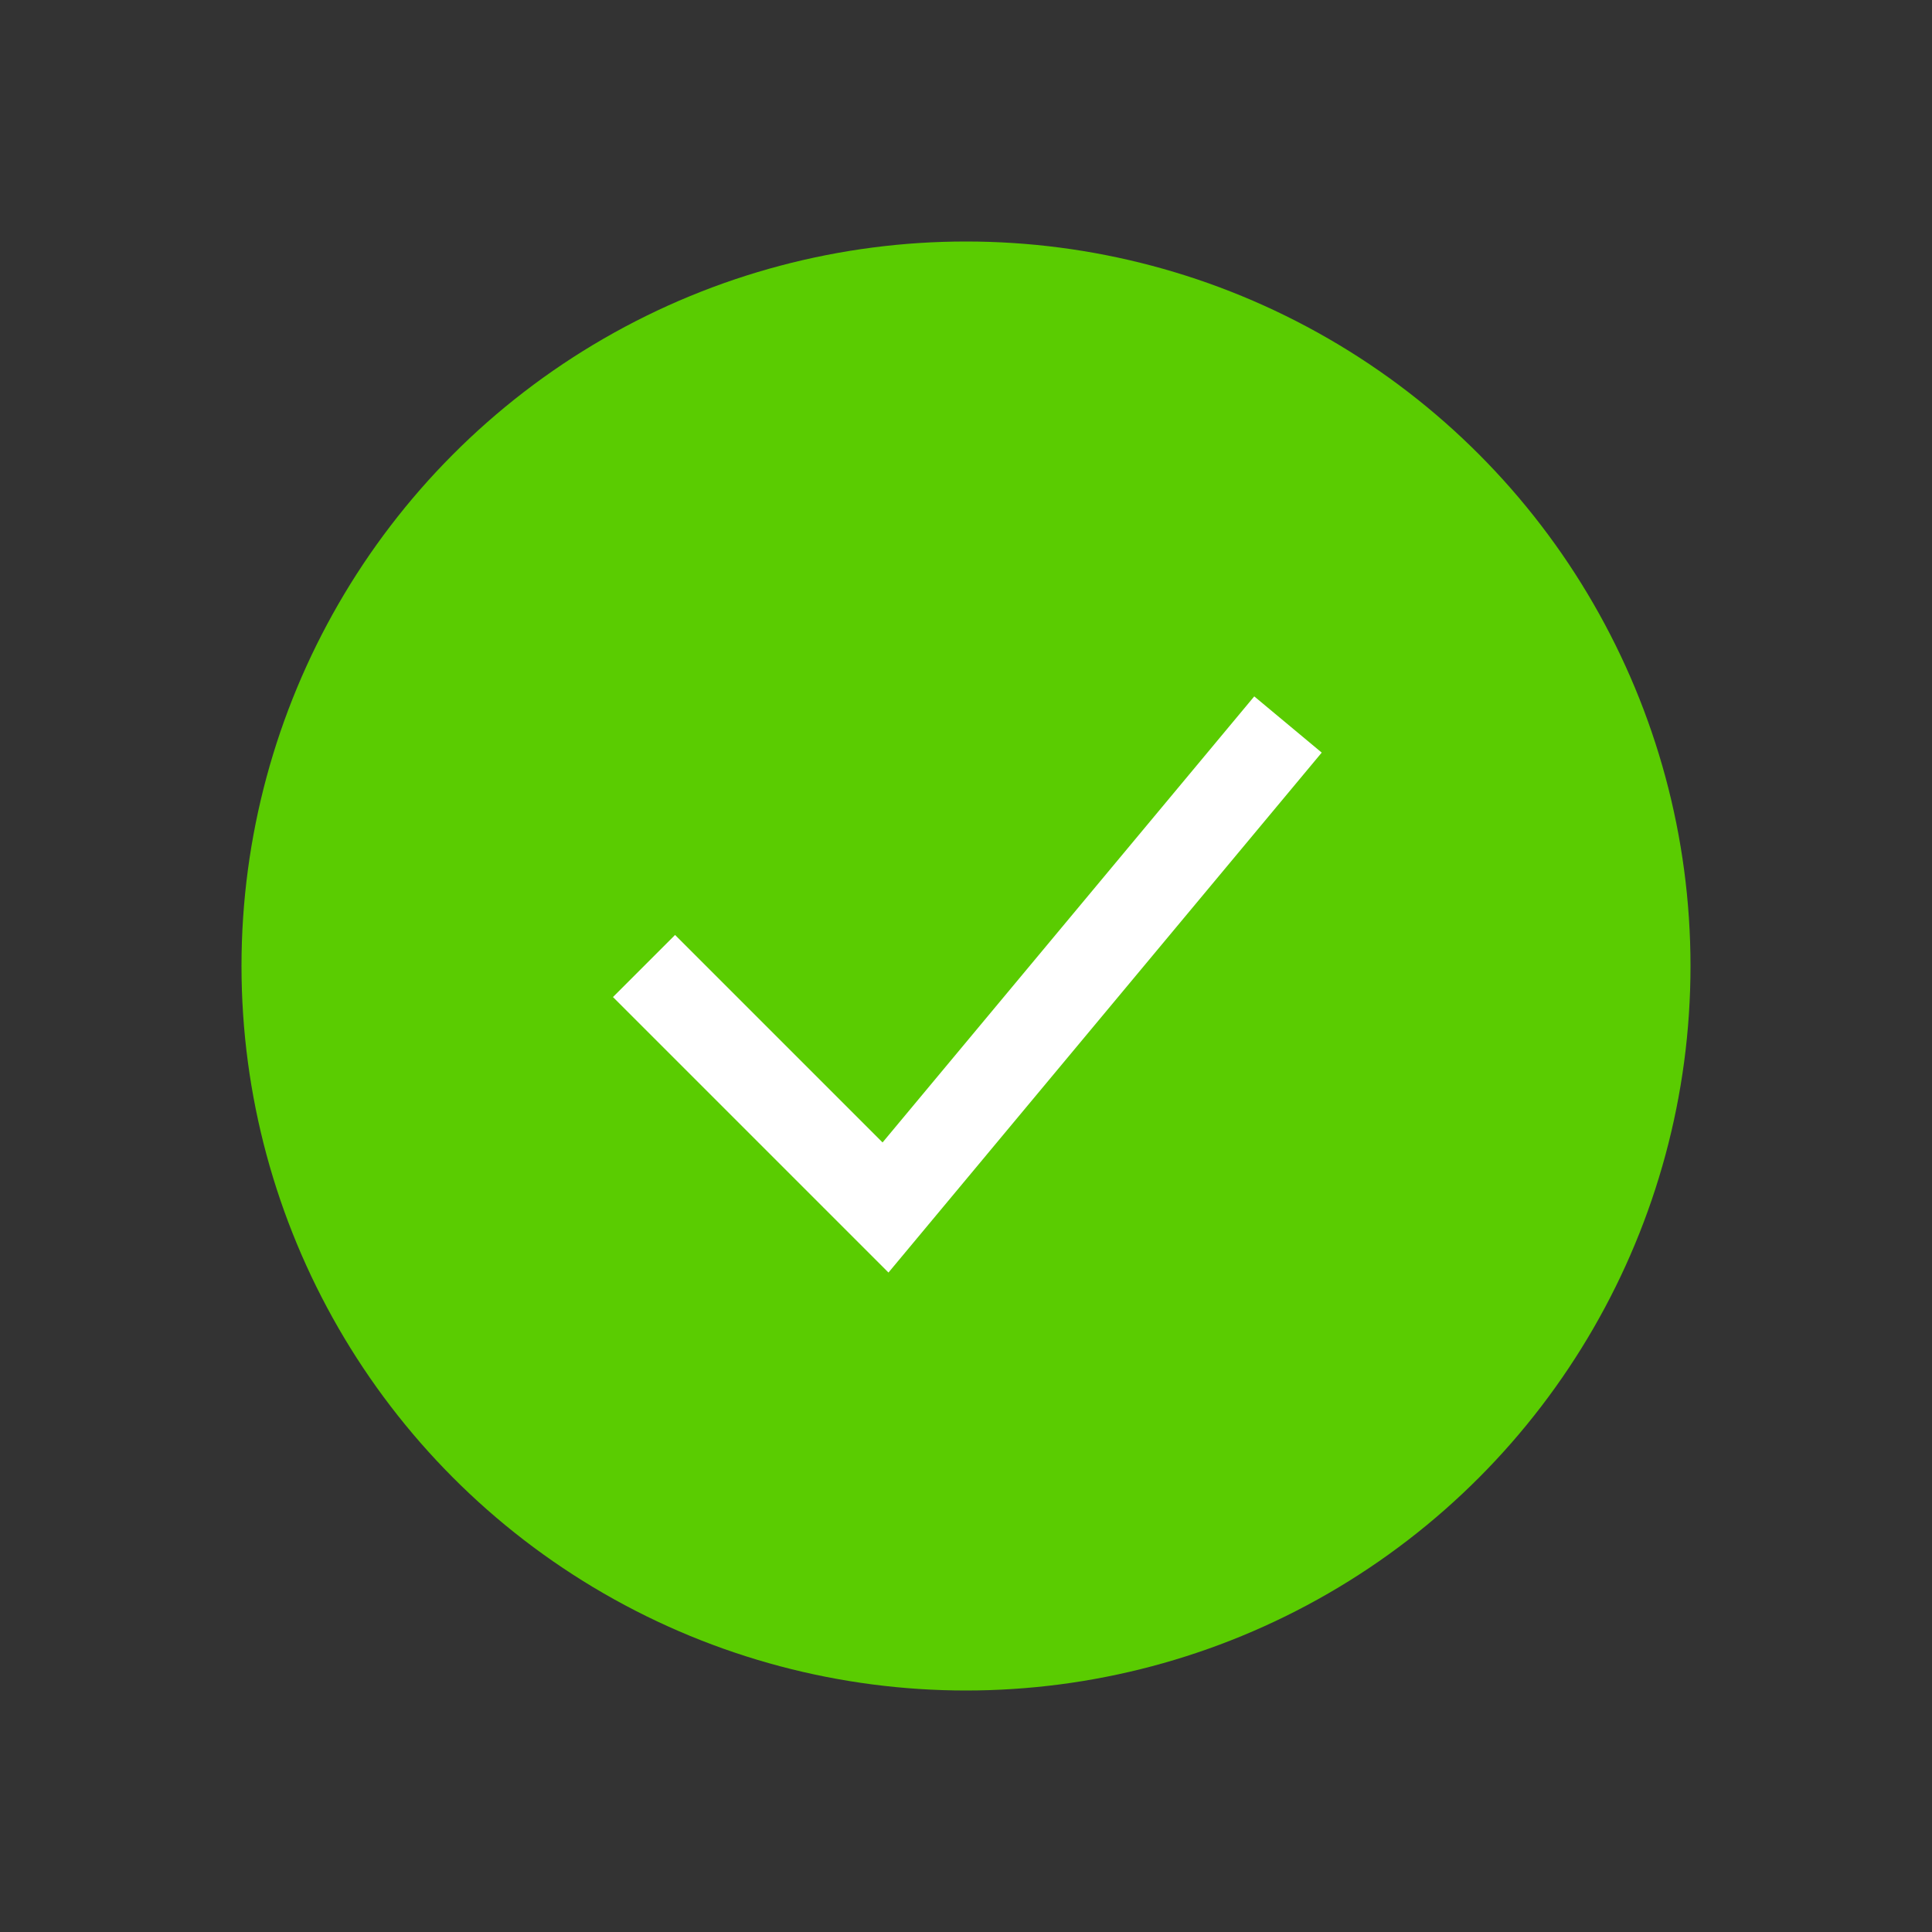
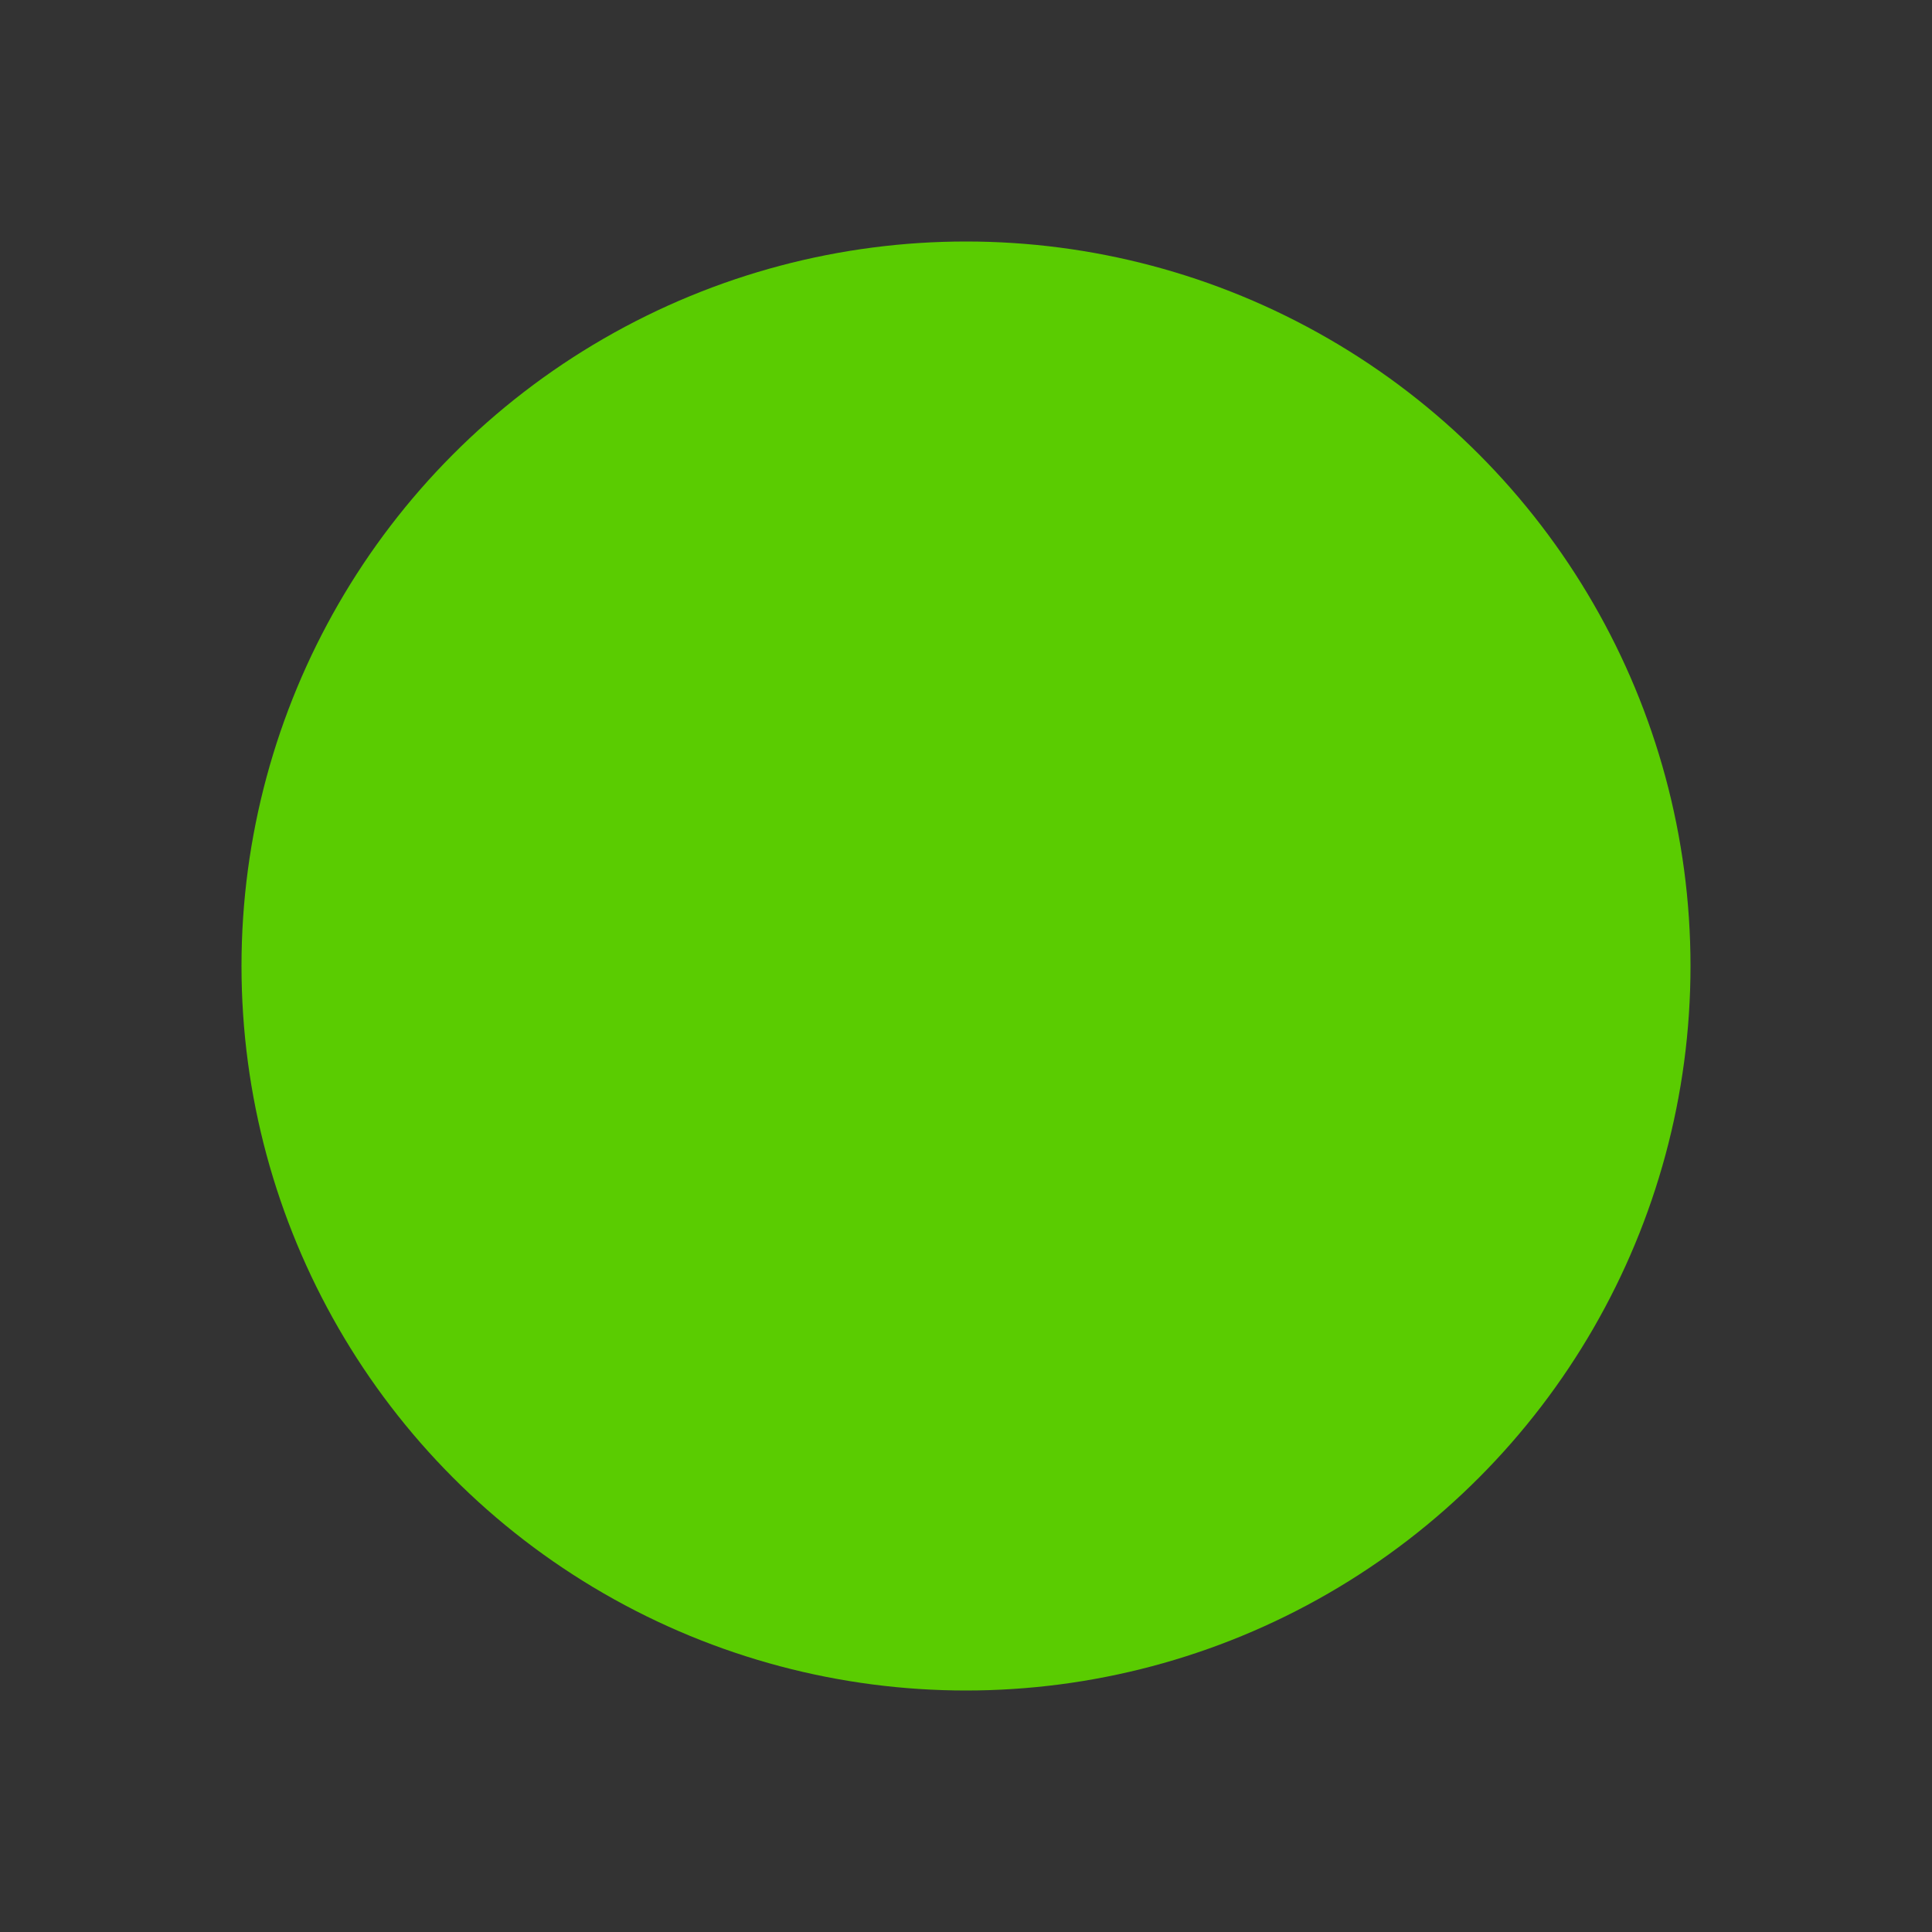
<svg xmlns="http://www.w3.org/2000/svg" fill="none" viewBox="0 0 44 44" height="44" width="44">
  <rect x="0" y="0" width="44" height="44" fill="#333333" stroke="none" />
  <circle fill="#5ACC01" r="16.5" cy="22" cx="22" />
-   <path stroke-width="2" stroke="white" d="M14.667 22L20.167 27.5L29.333 16.5" />
</svg>